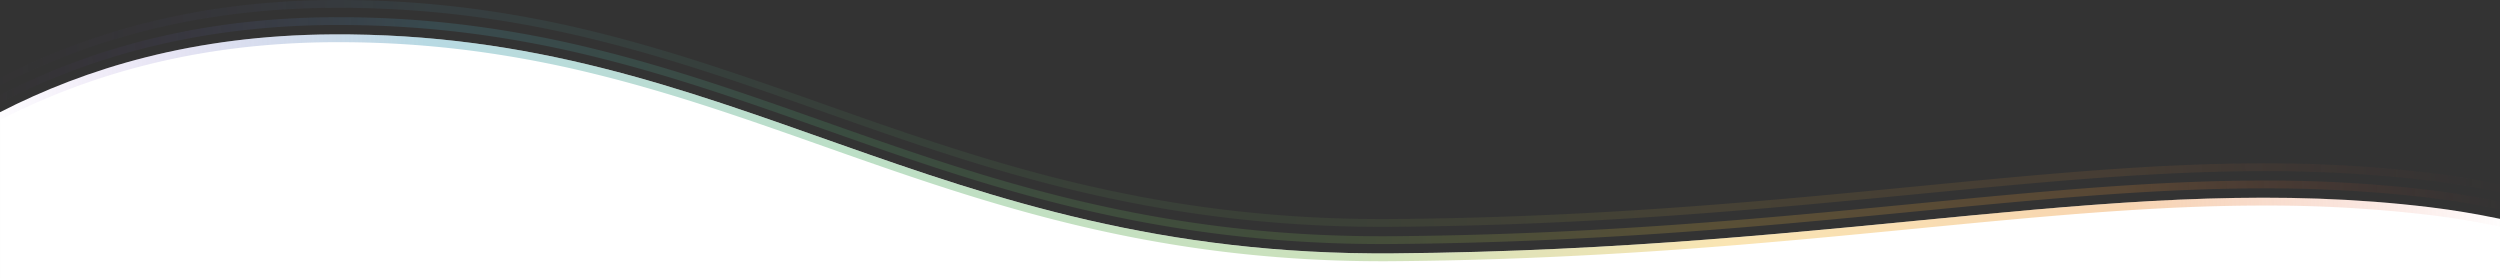
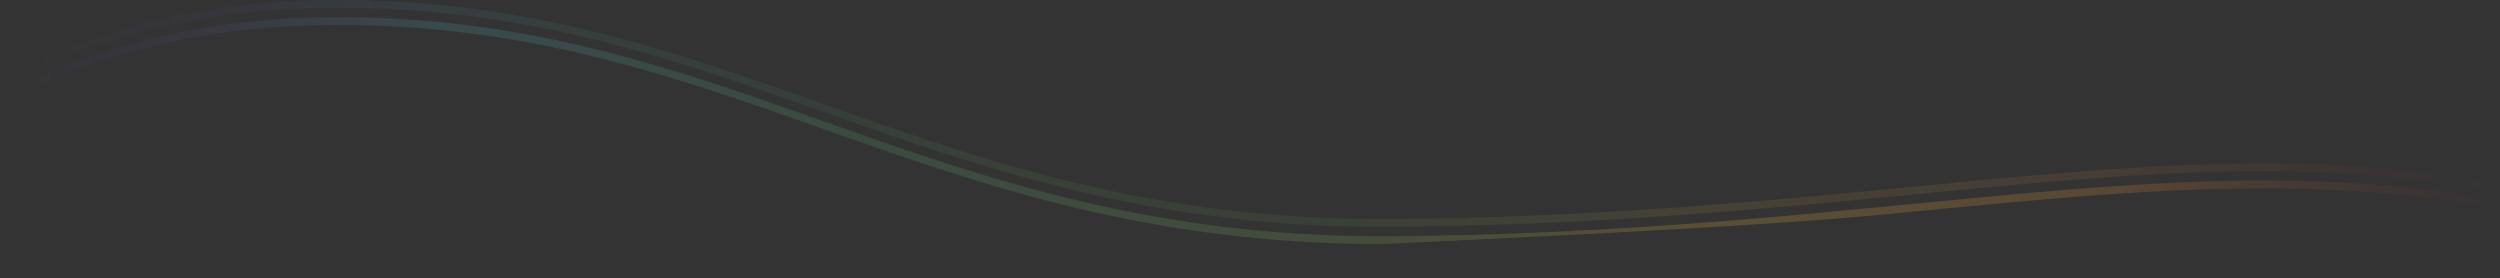
<svg xmlns="http://www.w3.org/2000/svg" width="768" height="85.427" viewBox="0 0 768 85.427">
  <rect x="0" y="0" width="768" height="85.427" fill="#333333" stroke="none" />
  <defs>
    <linearGradient id="linear-gradient" y1="0.091" x2="1" y2="0.088" gradientUnits="objectBoundingBox">
      <stop offset="0" stop-color="#da3d2e" stop-opacity="0" />
      <stop offset="0.153" stop-color="#eb953b" stop-opacity="0.502" />
      <stop offset="0.312" stop-color="#f1bd41" stop-opacity="0.502" />
      <stop offset="0.461" stop-color="#81b457" stop-opacity="0.502" />
      <stop offset="0.655" stop-color="#57ae6f" stop-opacity="0.502" />
      <stop offset="0.824" stop-color="#4da2b9" stop-opacity="0.502" />
      <stop offset="1" stop-color="#7f30bf" stop-opacity="0" />
    </linearGradient>
  </defs>
  <g id="グループ_2565" data-name="グループ 2565" transform="translate(0 0)">
-     <path id="交差_10" data-name="交差 10" d="M0,0V18.2c7.151,1.489,14.339,2.7,21.522,3.568,91.8,11.12,176.618-13.018,318.413-14.176,71.078-.578,121.848,16.529,170.345,33.634C558.53,58.239,604.53,75.26,666.041,74.86c42.457-.274,75.6-10.392,101.958-23.9V0Z" transform="translate(768 85.427) rotate(180)" fill="#fff" />
-     <path id="前面オブジェクトで型抜き_4" data-name="前面オブジェクトで型抜き 4" d="M343.435,0c-1.169,0-2.314,0-3.5.014-28.009.229-56.28,1.377-86.427,3.511C227.027,5.4,202.947,7.739,179.66,10h-.013c-19.323,1.877-37.574,3.65-55.288,4.958-19.849,1.466-36.315,2.149-51.82,2.149a420.709,420.709,0,0,1-51.017-2.92C14.559,13.346,7.318,12.145,0,10.622v2.4c7.322,1.524,14.563,2.725,21.522,3.568a420.694,420.694,0,0,0,51.016,2.92c15.505,0,31.972-.683,51.821-2.149,17.718-1.309,35.97-3.082,55.293-4.959C202.94,10.14,227.021,7.8,253.5,5.926c30.147-2.134,58.419-3.283,86.431-3.512,1.162-.01,2.339-.014,3.5-.014,8.426,0,16.87.254,25.1.756,7.844.478,15.745,1.2,23.482,2.136,7.323.889,14.748,2.006,22.07,3.319,6.859,1.231,13.876,2.679,20.858,4.3,12.27,2.857,24.989,6.383,38.886,10.778,12.727,4.025,24.987,8.31,36.454,12.355l4.862,1.717h0c11.247,3.973,22.877,8.081,34.415,11.835,12.913,4.2,24.461,7.542,35.3,10.215A343.2,343.2,0,0,0,622.5,66.986c6.679.88,13.457,1.553,20.147,2,7.008.469,14.165.706,21.273.706.706,0,1.419,0,2.12-.007a254.665,254.665,0,0,0,30.136-1.95A226.948,226.948,0,0,0,723.056,62.7a213.452,213.452,0,0,0,23.861-7.517A212.593,212.593,0,0,0,768,45.789v-2.4a212.569,212.569,0,0,1-21.082,9.393A213.406,213.406,0,0,1,723.056,60.3a226.9,226.9,0,0,1-26.88,5.037,254.674,254.674,0,0,1-30.135,1.95c-.7,0-1.416.007-2.123.007-7.108,0-14.265-.238-21.273-.706-6.689-.447-13.467-1.12-20.146-2a343.179,343.179,0,0,1-37.635-7.171c-10.84-2.672-22.388-6.013-35.3-10.214-11.541-3.754-23.17-7.863-34.417-11.835l-4.865-1.718c-11.462-4.042-23.717-8.326-36.453-12.354-13.9-4.395-26.617-7.92-38.888-10.777-6.984-1.626-14-3.074-20.859-4.3-7.321-1.313-14.747-2.43-22.07-3.319-7.737-.939-15.637-1.658-23.482-2.136C360.3.255,351.862,0,343.435,0Z" transform="translate(767.999 80.253) rotate(180)" opacity="0.8" fill="url(#linear-gradient)" />
-     <path id="前面オブジェクトで型抜き_5" data-name="前面オブジェクトで型抜き 5" d="M343.435,0c-1.169,0-2.314,0-3.5.014-28.009.229-56.28,1.377-86.427,3.511C227.027,5.4,202.947,7.739,179.66,10h-.013c-19.323,1.877-37.574,3.65-55.288,4.958-19.849,1.466-36.315,2.149-51.82,2.149a420.709,420.709,0,0,1-51.017-2.92C14.559,13.346,7.318,12.145,0,10.622v2.4c7.322,1.524,14.563,2.725,21.522,3.568a420.694,420.694,0,0,0,51.016,2.92c15.505,0,31.972-.683,51.821-2.149,17.718-1.309,35.97-3.082,55.293-4.959C202.94,10.14,227.021,7.8,253.5,5.926c30.147-2.134,58.419-3.283,86.431-3.512,1.162-.01,2.339-.014,3.5-.014,8.426,0,16.87.254,25.1.756,7.844.478,15.745,1.2,23.482,2.136,7.323.889,14.748,2.006,22.07,3.319,6.859,1.231,13.876,2.679,20.858,4.3,12.27,2.857,24.989,6.383,38.886,10.778,12.727,4.025,24.987,8.31,36.454,12.355l4.862,1.717h0c11.247,3.973,22.877,8.081,34.415,11.835,12.913,4.2,24.461,7.542,35.3,10.215A343.2,343.2,0,0,0,622.5,66.986c6.679.88,13.457,1.553,20.147,2,7.008.469,14.165.706,21.273.706.706,0,1.419,0,2.12-.007a254.665,254.665,0,0,0,30.136-1.95A226.948,226.948,0,0,0,723.056,62.7a213.452,213.452,0,0,0,23.861-7.517A212.593,212.593,0,0,0,768,45.789v-2.4a212.569,212.569,0,0,1-21.082,9.393A213.406,213.406,0,0,1,723.056,60.3a226.9,226.9,0,0,1-26.88,5.037,254.674,254.674,0,0,1-30.135,1.95c-.7,0-1.416.007-2.123.007-7.108,0-14.265-.238-21.273-.706-6.689-.447-13.467-1.12-20.146-2a343.179,343.179,0,0,1-37.635-7.171c-10.84-2.672-22.388-6.013-35.3-10.214-11.541-3.754-23.17-7.863-34.417-11.835l-4.865-1.718c-11.462-4.042-23.717-8.326-36.453-12.354-13.9-4.395-26.617-7.92-38.888-10.777-6.984-1.626-14-3.074-20.859-4.3-7.321-1.313-14.747-2.43-22.07-3.319-7.737-.939-15.637-1.658-23.482-2.136C360.3.255,351.862,0,343.435,0Z" transform="translate(767.999 74.973) rotate(180)" opacity="0.4" fill="url(#linear-gradient)" />
+     <path id="前面オブジェクトで型抜き_5" data-name="前面オブジェクトで型抜き 5" d="M343.435,0C227.027,5.4,202.947,7.739,179.66,10h-.013c-19.323,1.877-37.574,3.65-55.288,4.958-19.849,1.466-36.315,2.149-51.82,2.149a420.709,420.709,0,0,1-51.017-2.92C14.559,13.346,7.318,12.145,0,10.622v2.4c7.322,1.524,14.563,2.725,21.522,3.568a420.694,420.694,0,0,0,51.016,2.92c15.505,0,31.972-.683,51.821-2.149,17.718-1.309,35.97-3.082,55.293-4.959C202.94,10.14,227.021,7.8,253.5,5.926c30.147-2.134,58.419-3.283,86.431-3.512,1.162-.01,2.339-.014,3.5-.014,8.426,0,16.87.254,25.1.756,7.844.478,15.745,1.2,23.482,2.136,7.323.889,14.748,2.006,22.07,3.319,6.859,1.231,13.876,2.679,20.858,4.3,12.27,2.857,24.989,6.383,38.886,10.778,12.727,4.025,24.987,8.31,36.454,12.355l4.862,1.717h0c11.247,3.973,22.877,8.081,34.415,11.835,12.913,4.2,24.461,7.542,35.3,10.215A343.2,343.2,0,0,0,622.5,66.986c6.679.88,13.457,1.553,20.147,2,7.008.469,14.165.706,21.273.706.706,0,1.419,0,2.12-.007a254.665,254.665,0,0,0,30.136-1.95A226.948,226.948,0,0,0,723.056,62.7a213.452,213.452,0,0,0,23.861-7.517A212.593,212.593,0,0,0,768,45.789v-2.4a212.569,212.569,0,0,1-21.082,9.393A213.406,213.406,0,0,1,723.056,60.3a226.9,226.9,0,0,1-26.88,5.037,254.674,254.674,0,0,1-30.135,1.95c-.7,0-1.416.007-2.123.007-7.108,0-14.265-.238-21.273-.706-6.689-.447-13.467-1.12-20.146-2a343.179,343.179,0,0,1-37.635-7.171c-10.84-2.672-22.388-6.013-35.3-10.214-11.541-3.754-23.17-7.863-34.417-11.835l-4.865-1.718c-11.462-4.042-23.717-8.326-36.453-12.354-13.9-4.395-26.617-7.92-38.888-10.777-6.984-1.626-14-3.074-20.859-4.3-7.321-1.313-14.747-2.43-22.07-3.319-7.737-.939-15.637-1.658-23.482-2.136C360.3.255,351.862,0,343.435,0Z" transform="translate(767.999 74.973) rotate(180)" opacity="0.4" fill="url(#linear-gradient)" />
    <path id="前面オブジェクトで型抜き_6" data-name="前面オブジェクトで型抜き 6" d="M343.435,0c-1.169,0-2.314,0-3.5.014-28.009.229-56.28,1.377-86.427,3.511C227.027,5.4,202.947,7.739,179.66,10h-.013c-19.323,1.877-37.574,3.65-55.288,4.958-19.849,1.466-36.315,2.149-51.82,2.149a420.709,420.709,0,0,1-51.017-2.92C14.559,13.346,7.318,12.145,0,10.622v2.4c7.322,1.524,14.563,2.725,21.522,3.568a420.694,420.694,0,0,0,51.016,2.92c15.505,0,31.972-.683,51.821-2.149,17.718-1.309,35.97-3.082,55.293-4.959C202.94,10.14,227.021,7.8,253.5,5.926c30.147-2.134,58.419-3.283,86.431-3.512,1.162-.01,2.339-.014,3.5-.014,8.426,0,16.87.254,25.1.756,7.844.478,15.745,1.2,23.482,2.136,7.323.889,14.748,2.006,22.07,3.319,6.859,1.231,13.876,2.679,20.858,4.3,12.27,2.857,24.989,6.383,38.886,10.778,12.727,4.025,24.987,8.31,36.454,12.355l4.862,1.717h0c11.247,3.973,22.877,8.081,34.415,11.835,12.913,4.2,24.461,7.542,35.3,10.215A343.2,343.2,0,0,0,622.5,66.986c6.679.88,13.457,1.553,20.147,2,7.008.469,14.165.706,21.273.706.706,0,1.419,0,2.12-.007a254.665,254.665,0,0,0,30.136-1.95A226.948,226.948,0,0,0,723.056,62.7a213.452,213.452,0,0,0,23.861-7.517A212.593,212.593,0,0,0,768,45.789v-2.4a212.569,212.569,0,0,1-21.082,9.393A213.406,213.406,0,0,1,723.056,60.3a226.9,226.9,0,0,1-26.88,5.037,254.674,254.674,0,0,1-30.135,1.95c-.7,0-1.416.007-2.123.007-7.108,0-14.265-.238-21.273-.706-6.689-.447-13.467-1.12-20.146-2a343.179,343.179,0,0,1-37.635-7.171c-10.84-2.672-22.388-6.013-35.3-10.214-11.541-3.754-23.17-7.863-34.417-11.835l-4.865-1.718c-11.462-4.042-23.717-8.326-36.453-12.354-13.9-4.395-26.617-7.92-38.888-10.777-6.984-1.626-14-3.074-20.859-4.3-7.321-1.313-14.747-2.43-22.07-3.319-7.737-.939-15.637-1.658-23.482-2.136C360.3.255,351.862,0,343.435,0Z" transform="translate(767.999 69.693) rotate(180)" opacity="0.2" fill="url(#linear-gradient)" />
  </g>
</svg>